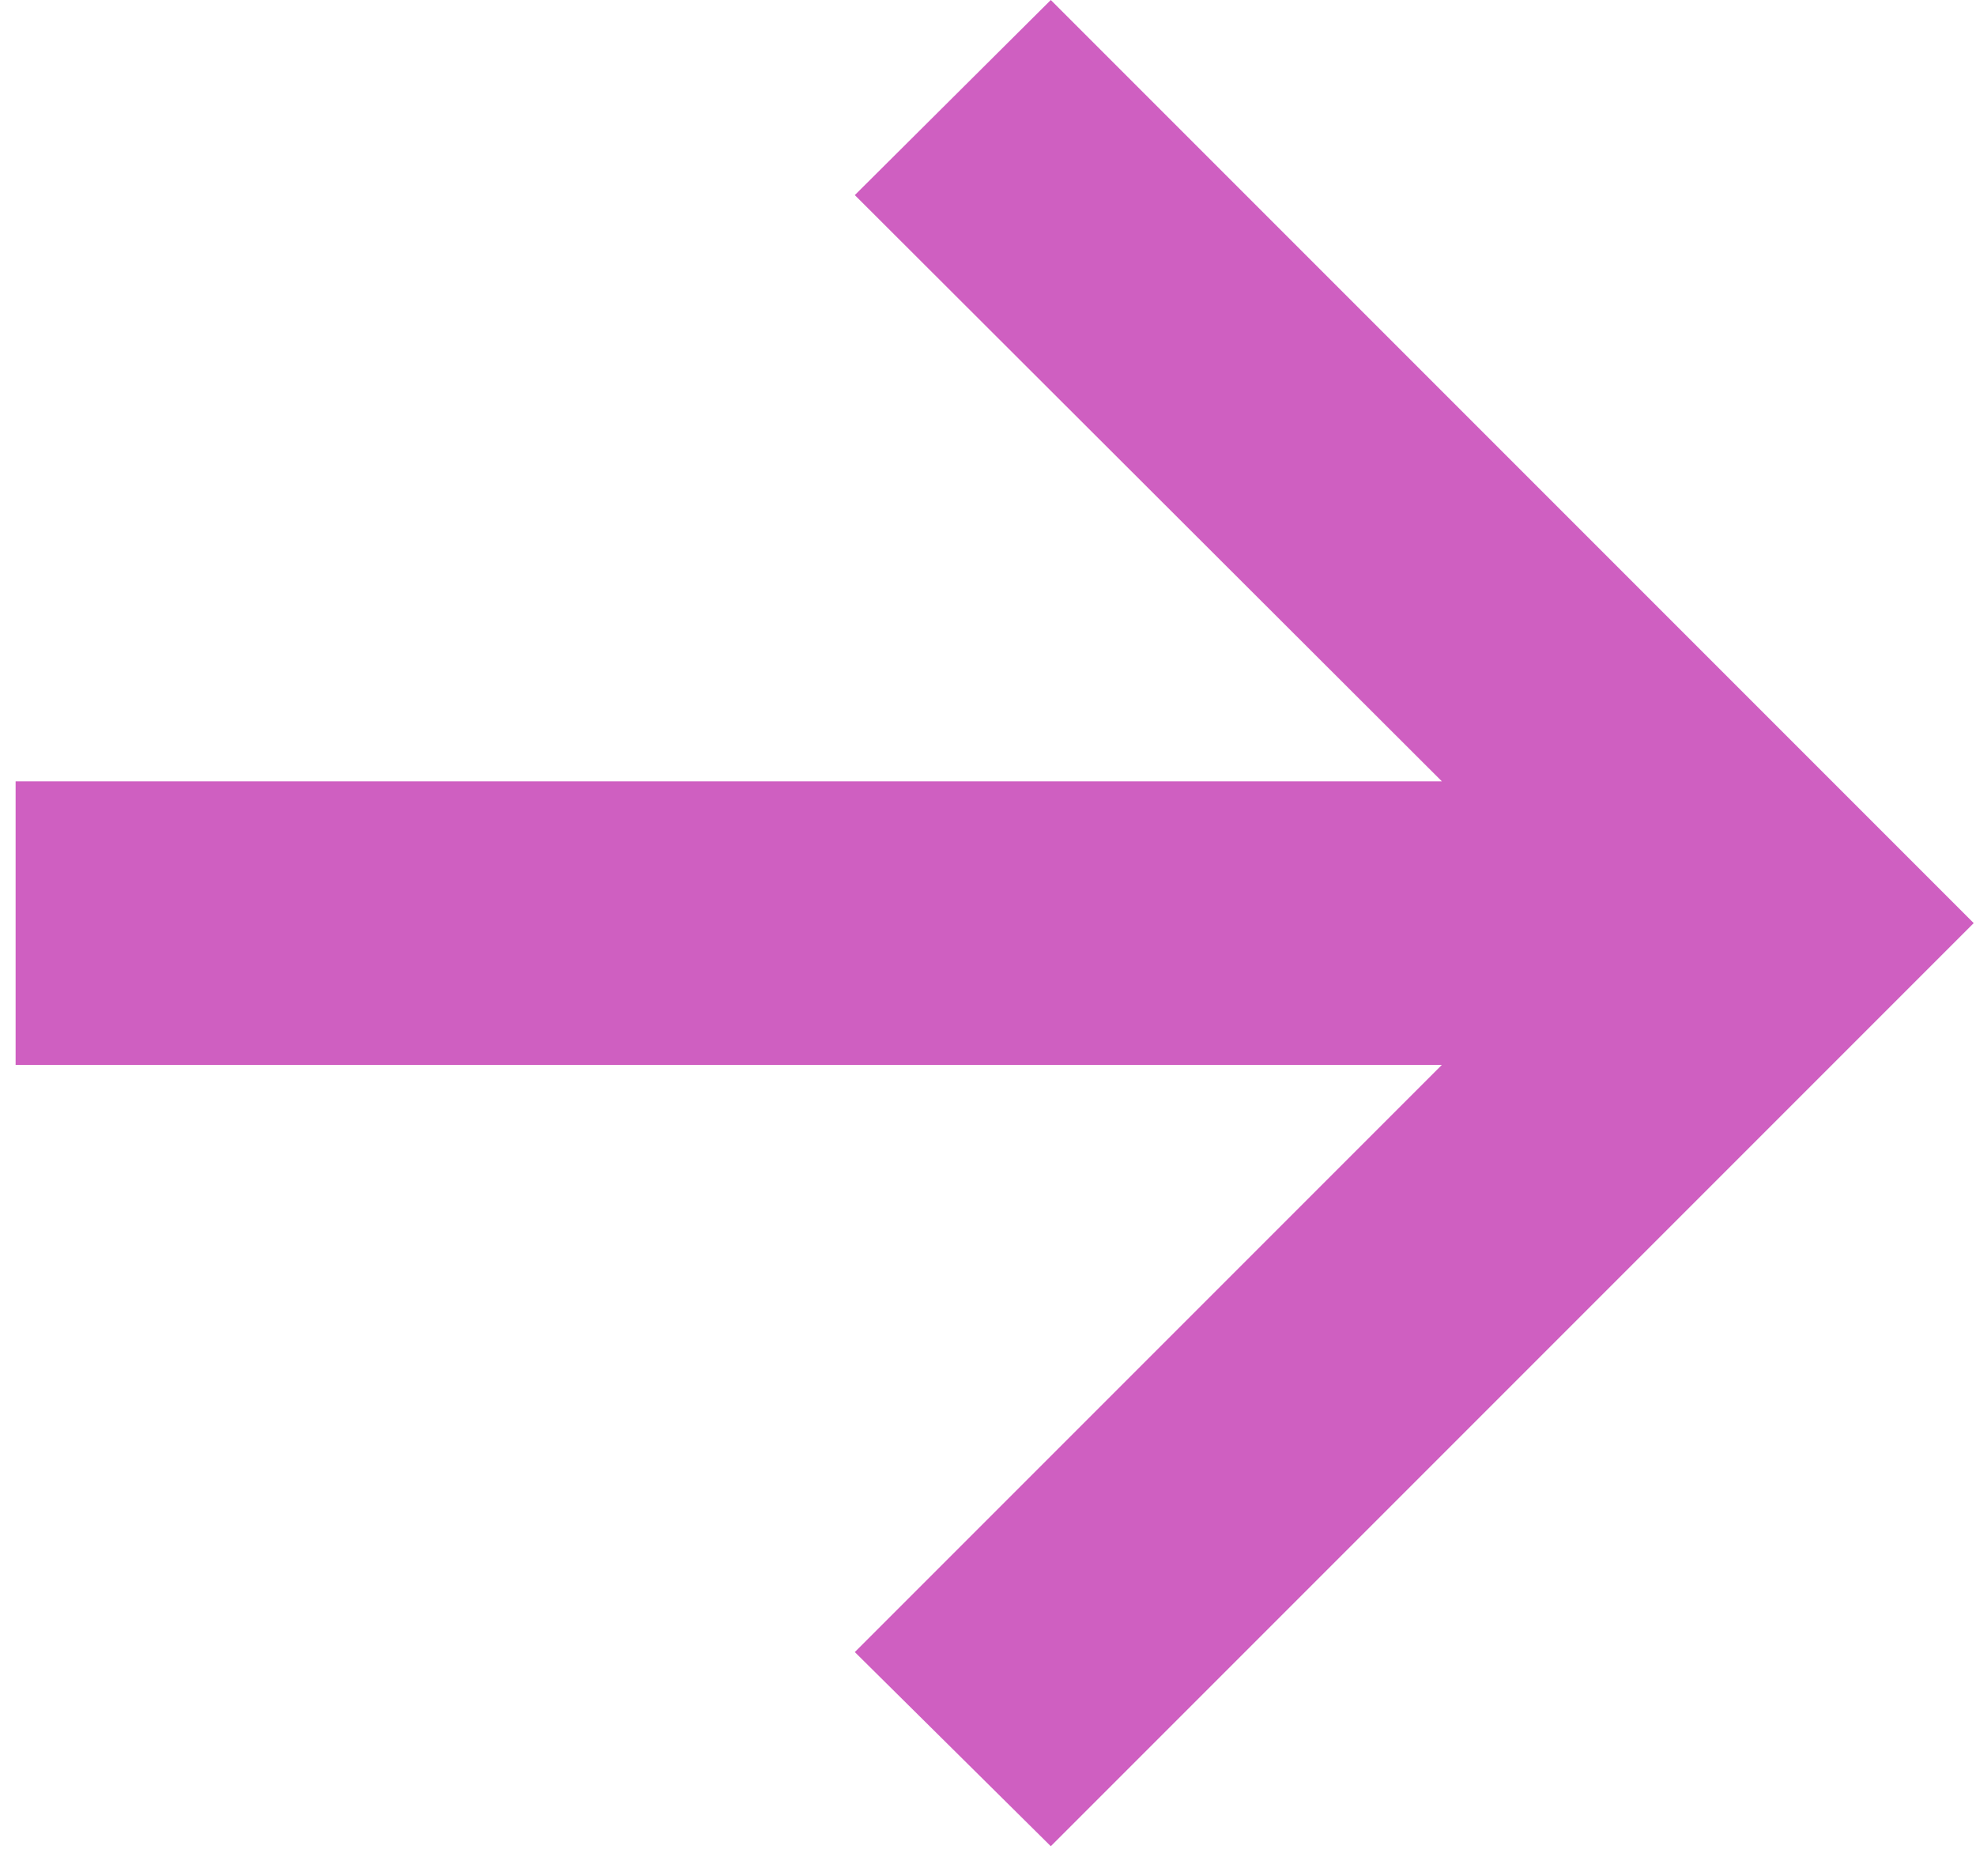
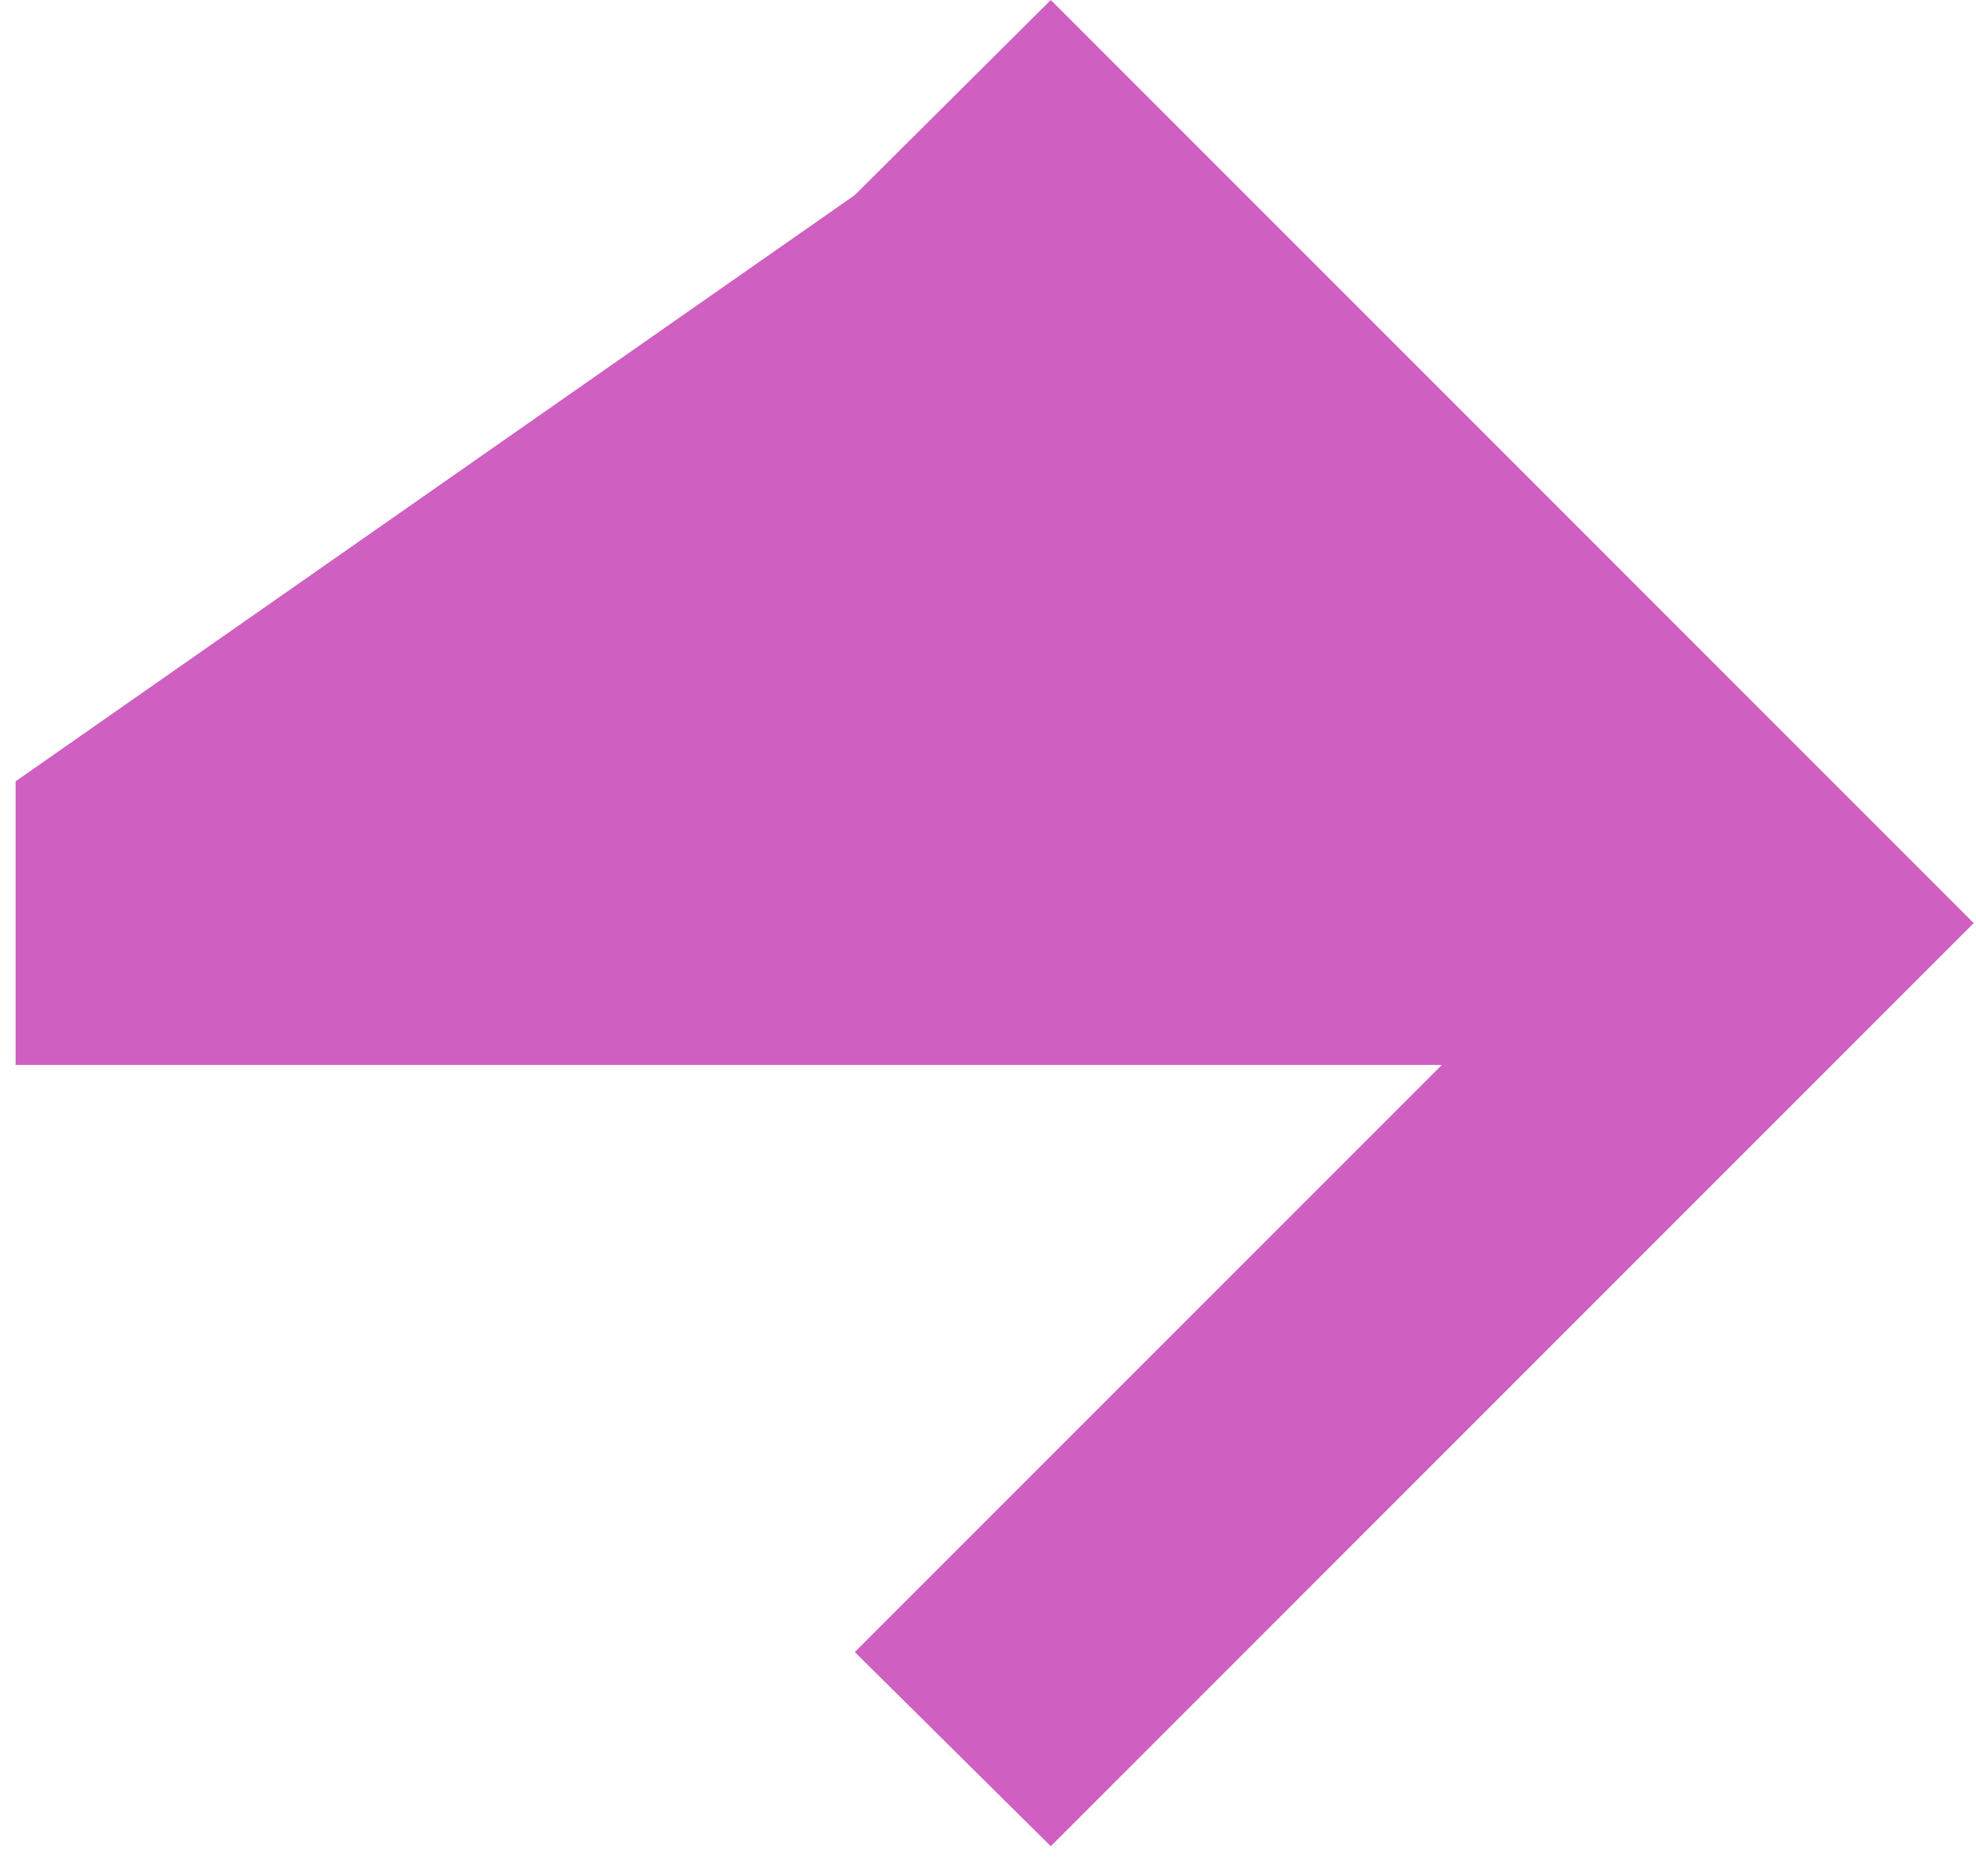
<svg xmlns="http://www.w3.org/2000/svg" width="59" height="56" viewBox="0 0 59 56" fill="none">
-   <path d="M31.375 0L58.932 27.557L31.375 55.114L25.523 49.318L43.051 31.79L0.466 31.79L0.466 23.324L43.051 23.324L25.523 5.824L31.375 0Z" fill="#CF5FC1" />
+   <path d="M31.375 0L58.932 27.557L31.375 55.114L25.523 49.318L43.051 31.79L0.466 31.79L0.466 23.324L25.523 5.824L31.375 0Z" fill="#CF5FC1" />
</svg>